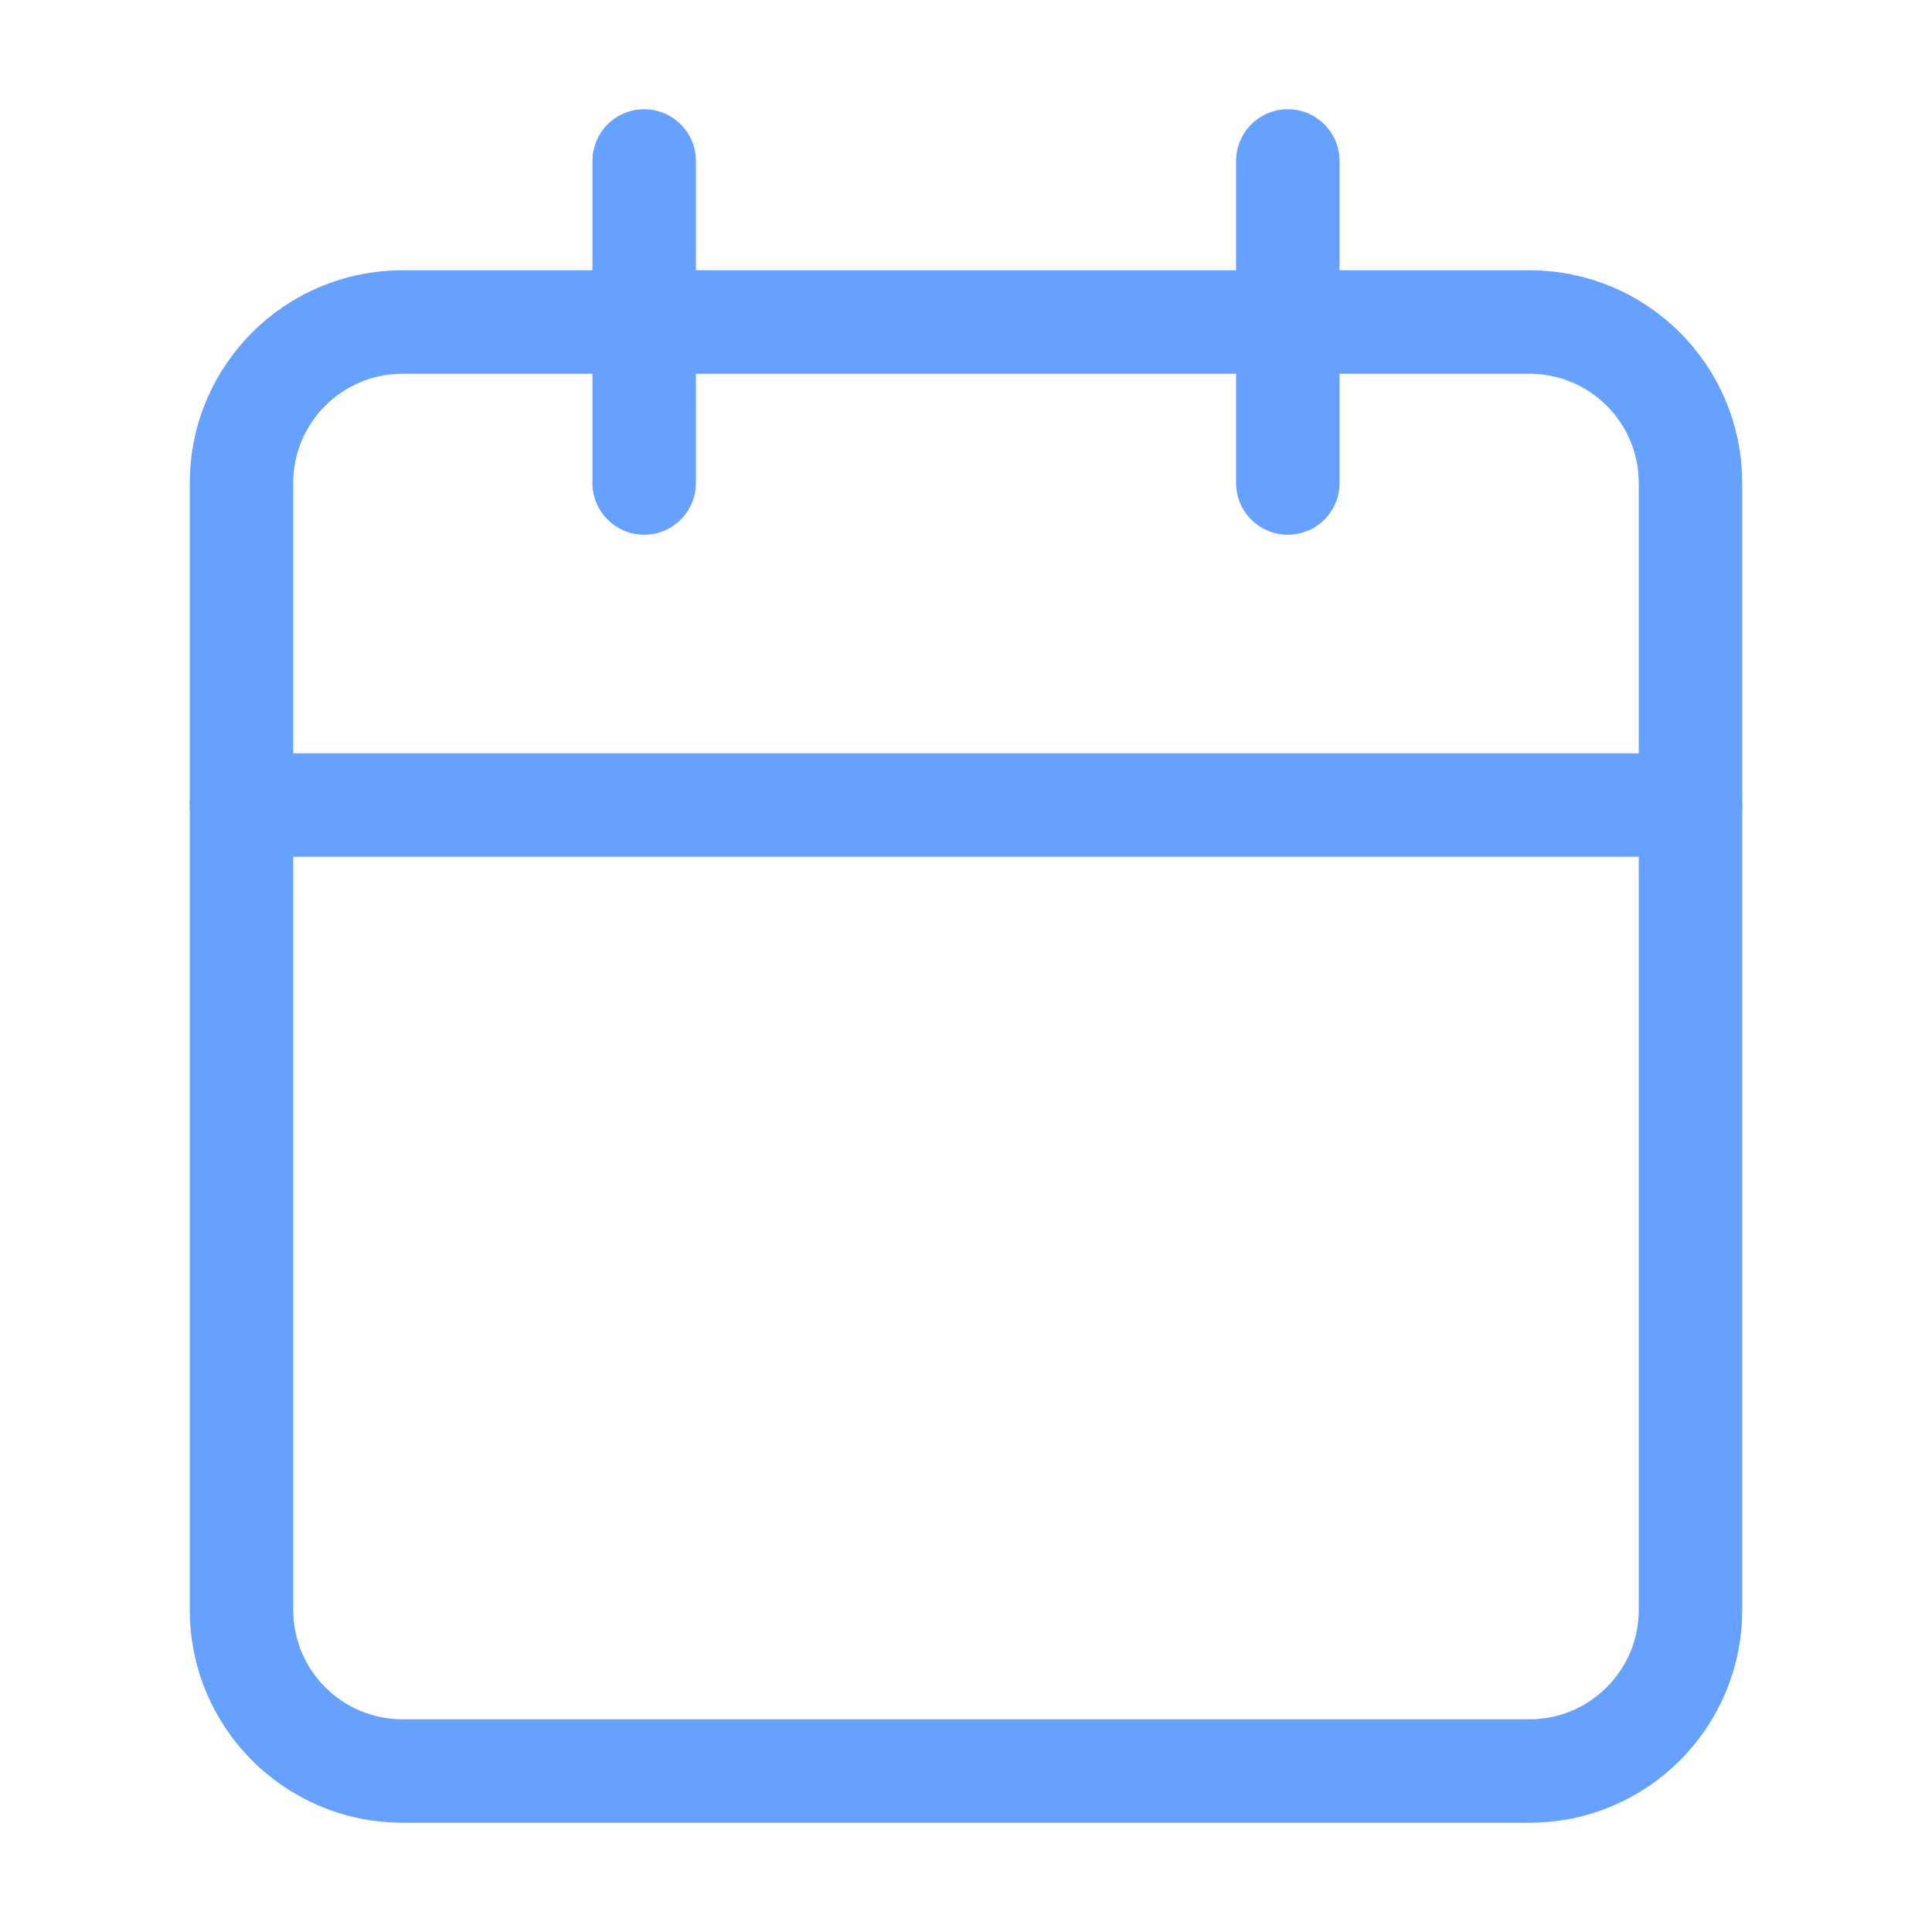
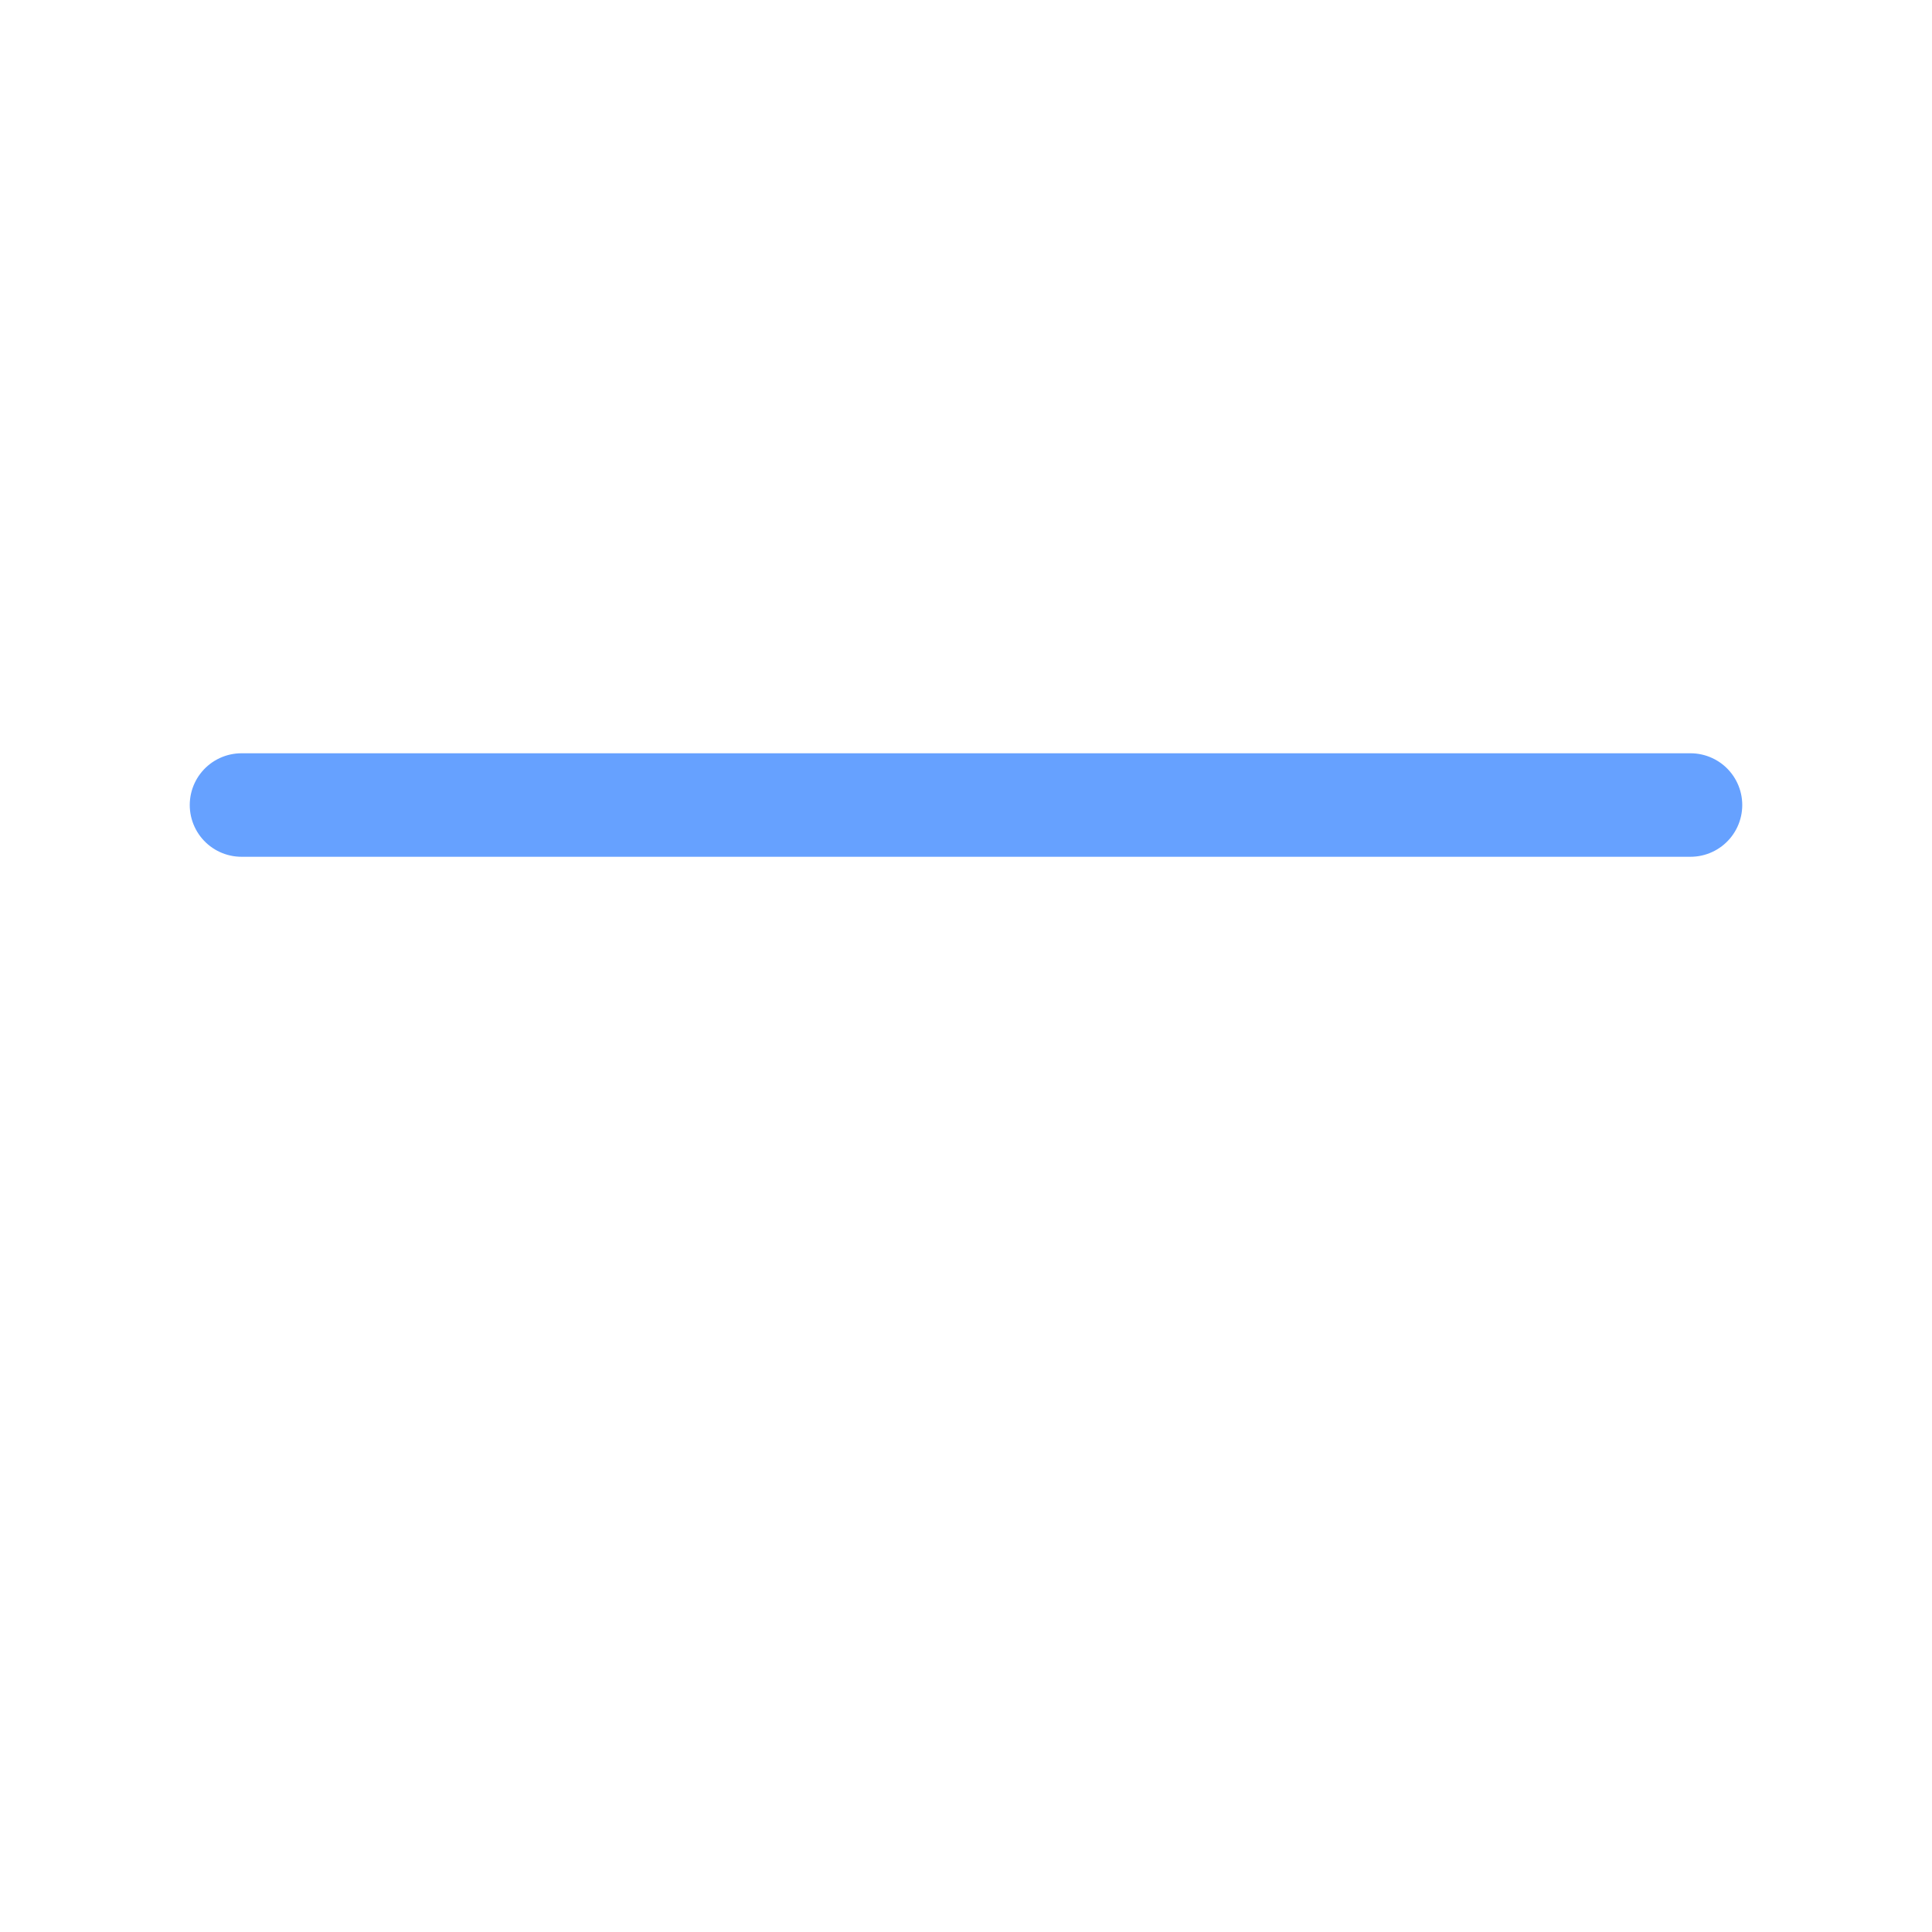
<svg xmlns="http://www.w3.org/2000/svg" width="28" height="28" viewBox="0 0 28 28" fill="none">
-   <path d="M22.167 4.667H5.833C4.545 4.667 3.5 5.711 3.5 7V23.333C3.5 24.622 4.545 25.667 5.833 25.667H22.167C23.455 25.667 24.5 24.622 24.5 23.333V7C24.5 5.711 23.455 4.667 22.167 4.667Z" stroke="#66A1FF" stroke-width="1.5" stroke-linecap="round" stroke-linejoin="round" />
-   <path d="M18.664 2.333V7" stroke="#66A1FF" stroke-width="1.5" stroke-linecap="round" stroke-linejoin="round" />
-   <path d="M9.336 2.333V7" stroke="#66A1FF" stroke-width="1.5" stroke-linecap="round" stroke-linejoin="round" />
  <path d="M3.5 11.667H24.5" stroke="#66A1FF" stroke-width="1.5" stroke-linecap="round" stroke-linejoin="round" />
</svg>